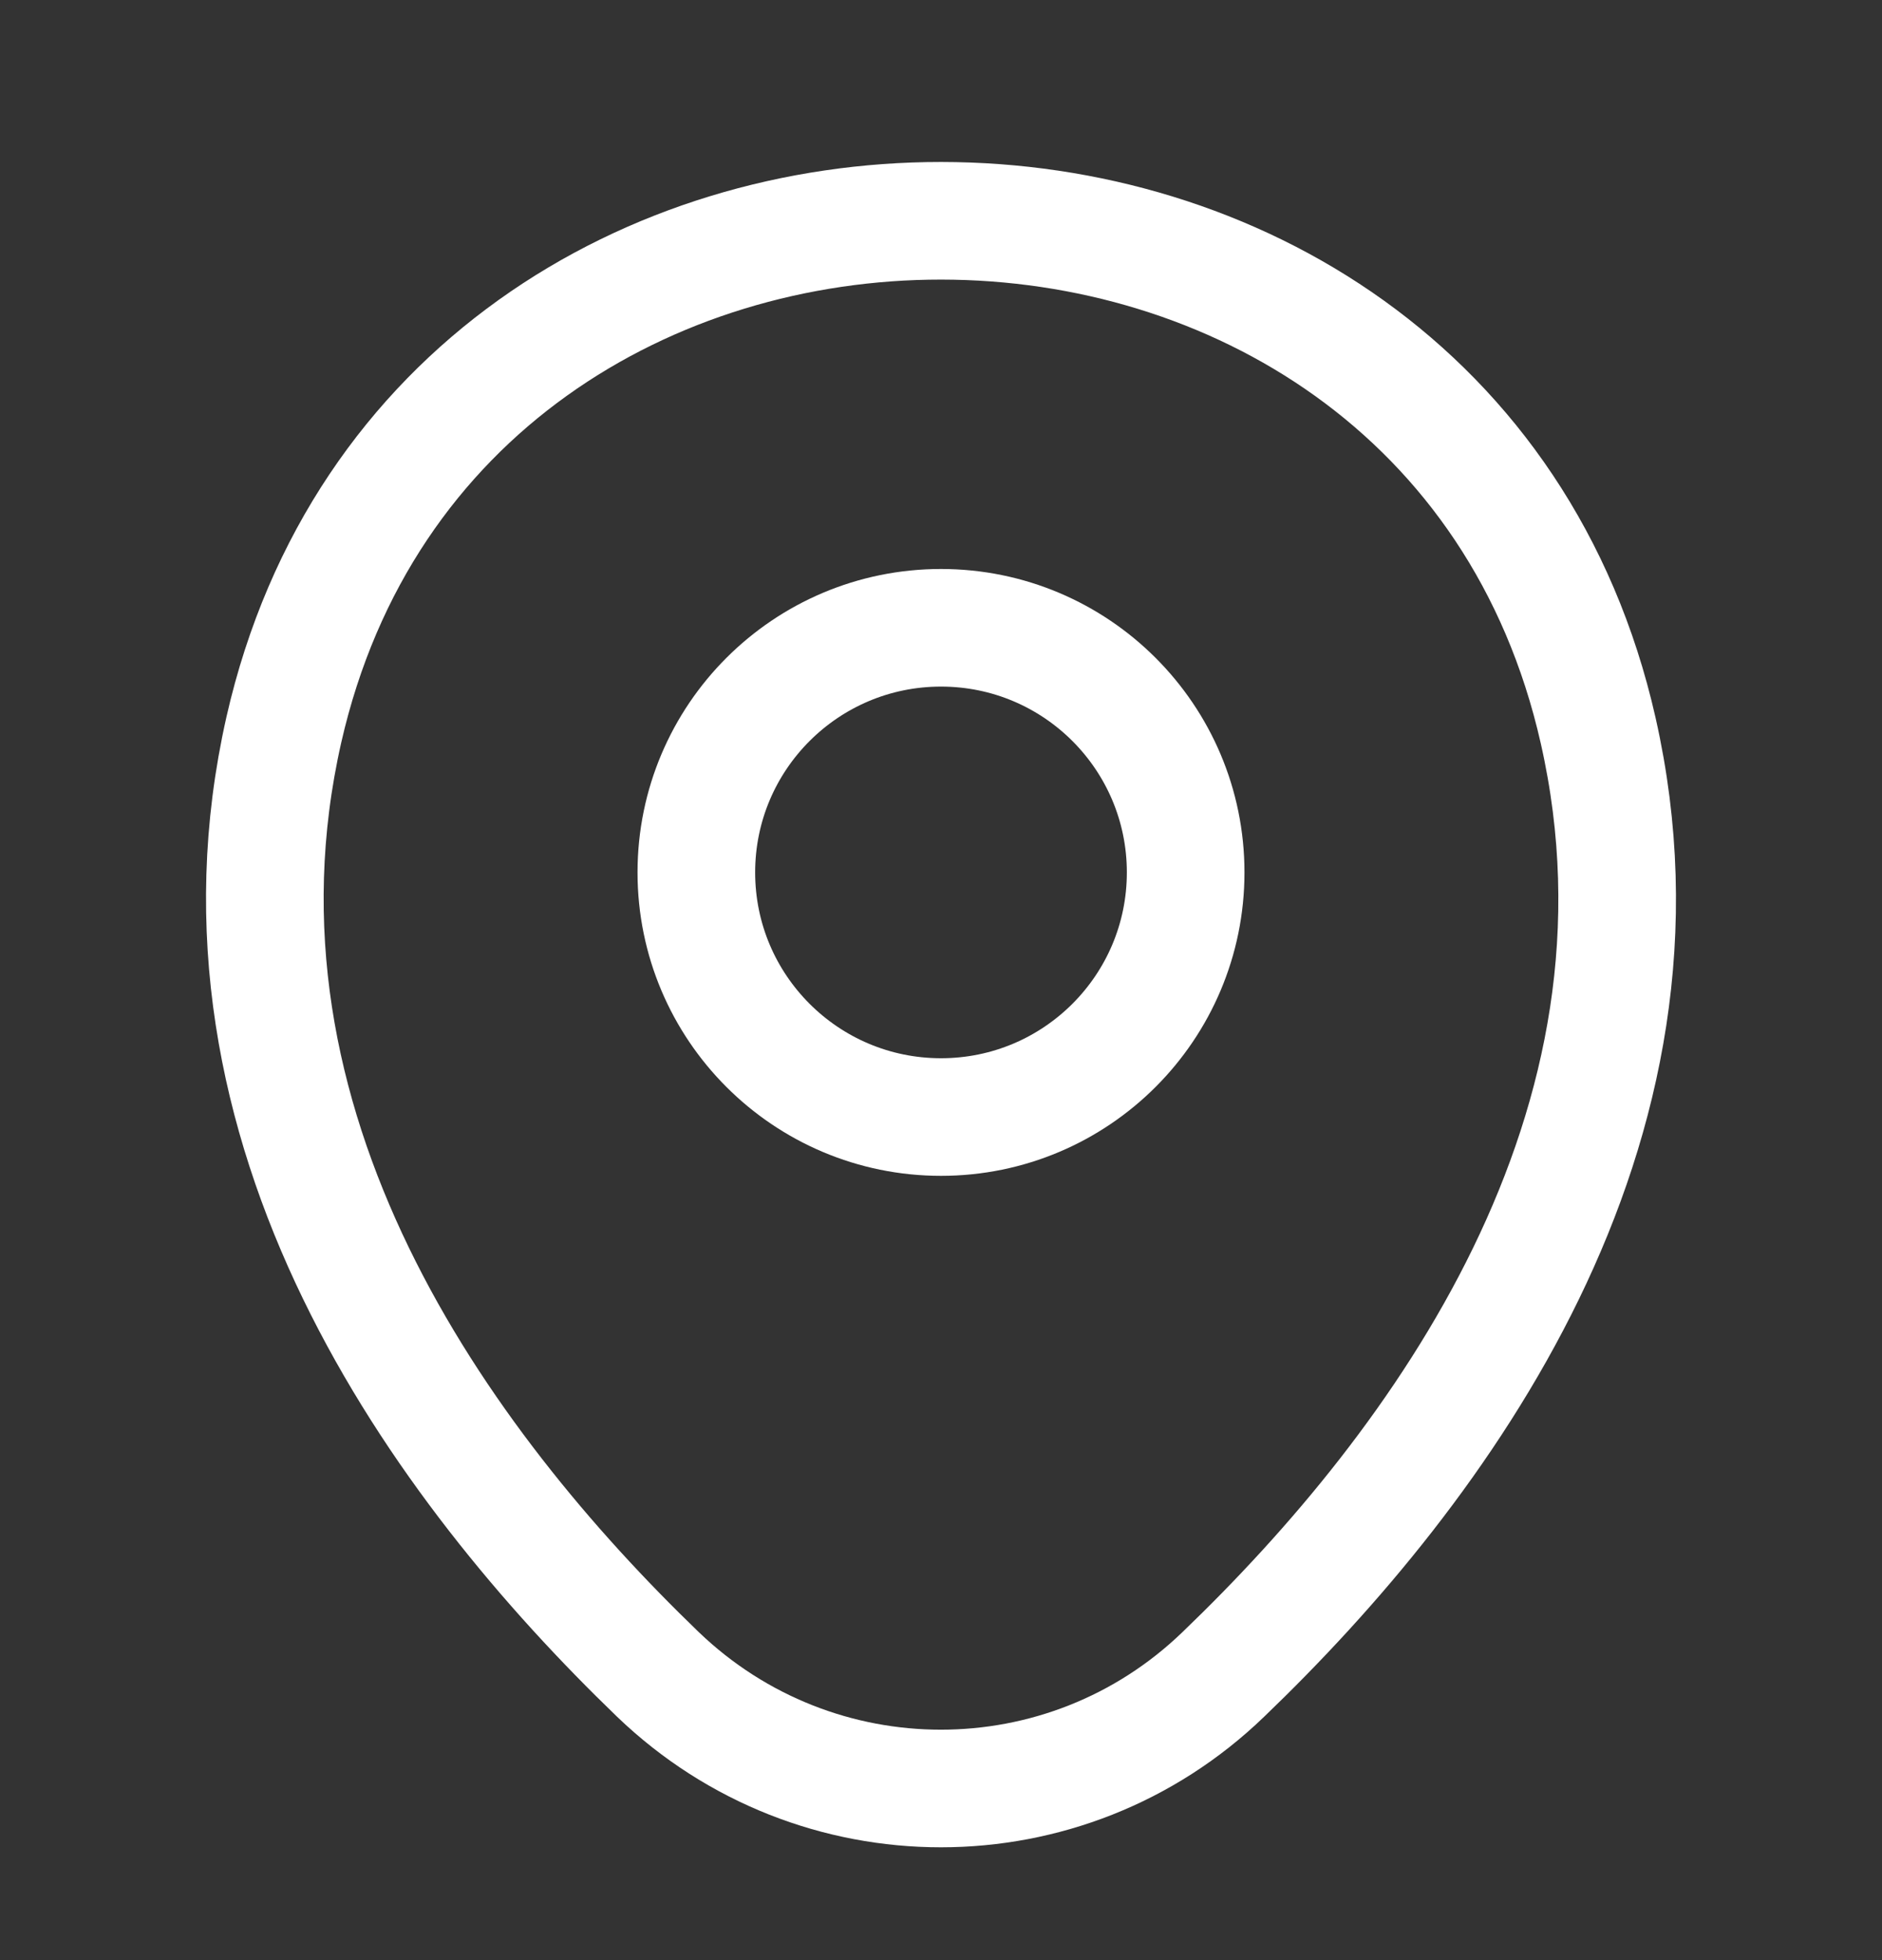
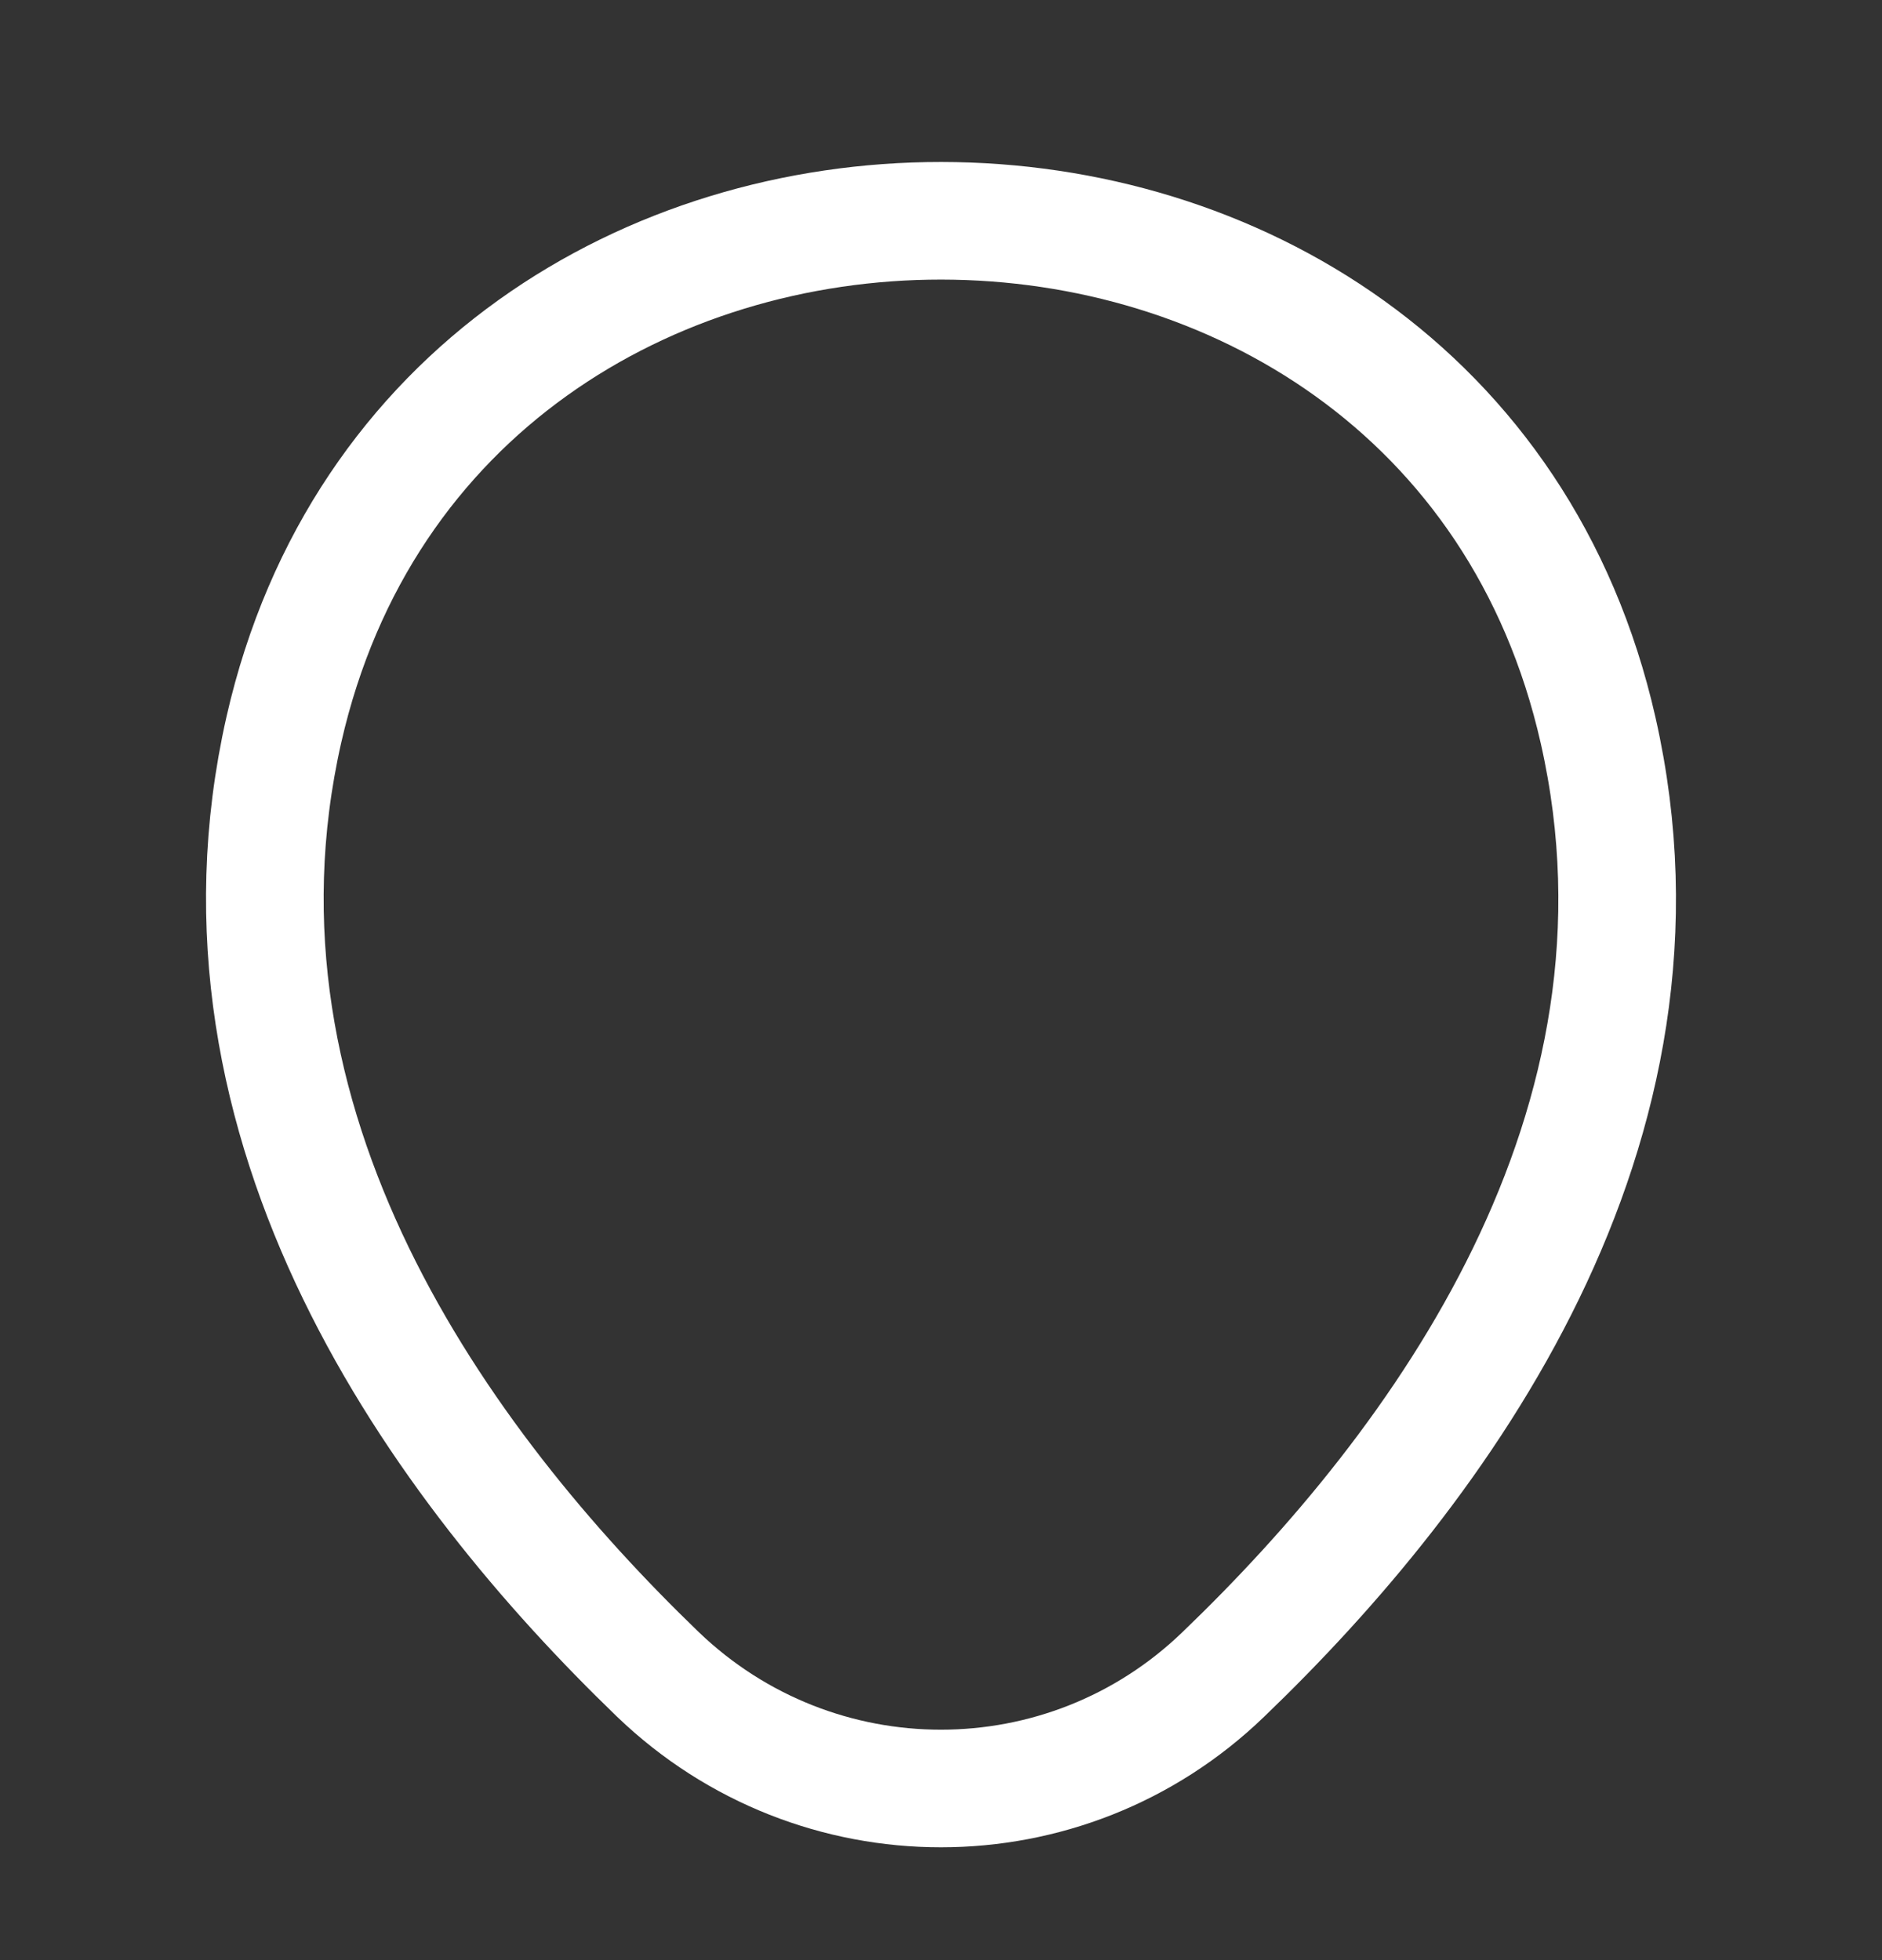
<svg xmlns="http://www.w3.org/2000/svg" width="24" height="25" viewBox="0 0 24 25" fill="none">
  <rect x="0" y="0" width="24" height="25" fill="#333333" stroke="none" />
-   <path d="M12 14.247C13.723 14.247 15.12 12.85 15.12 11.127C15.12 9.404 13.723 8.007 12 8.007C10.277 8.007 8.88 9.404 8.88 11.127C8.88 12.85 10.277 14.247 12 14.247Z" stroke="white" stroke-width="1.5" />
  <path d="M3.62 9.306C5.59 0.646 18.42 0.656 20.38 9.316C21.53 14.396 18.37 18.696 15.6 21.356C13.59 23.296 10.41 23.296 8.39 21.356C5.63 18.696 2.47 14.386 3.62 9.306Z" stroke="white" stroke-width="1.5" />
</svg>